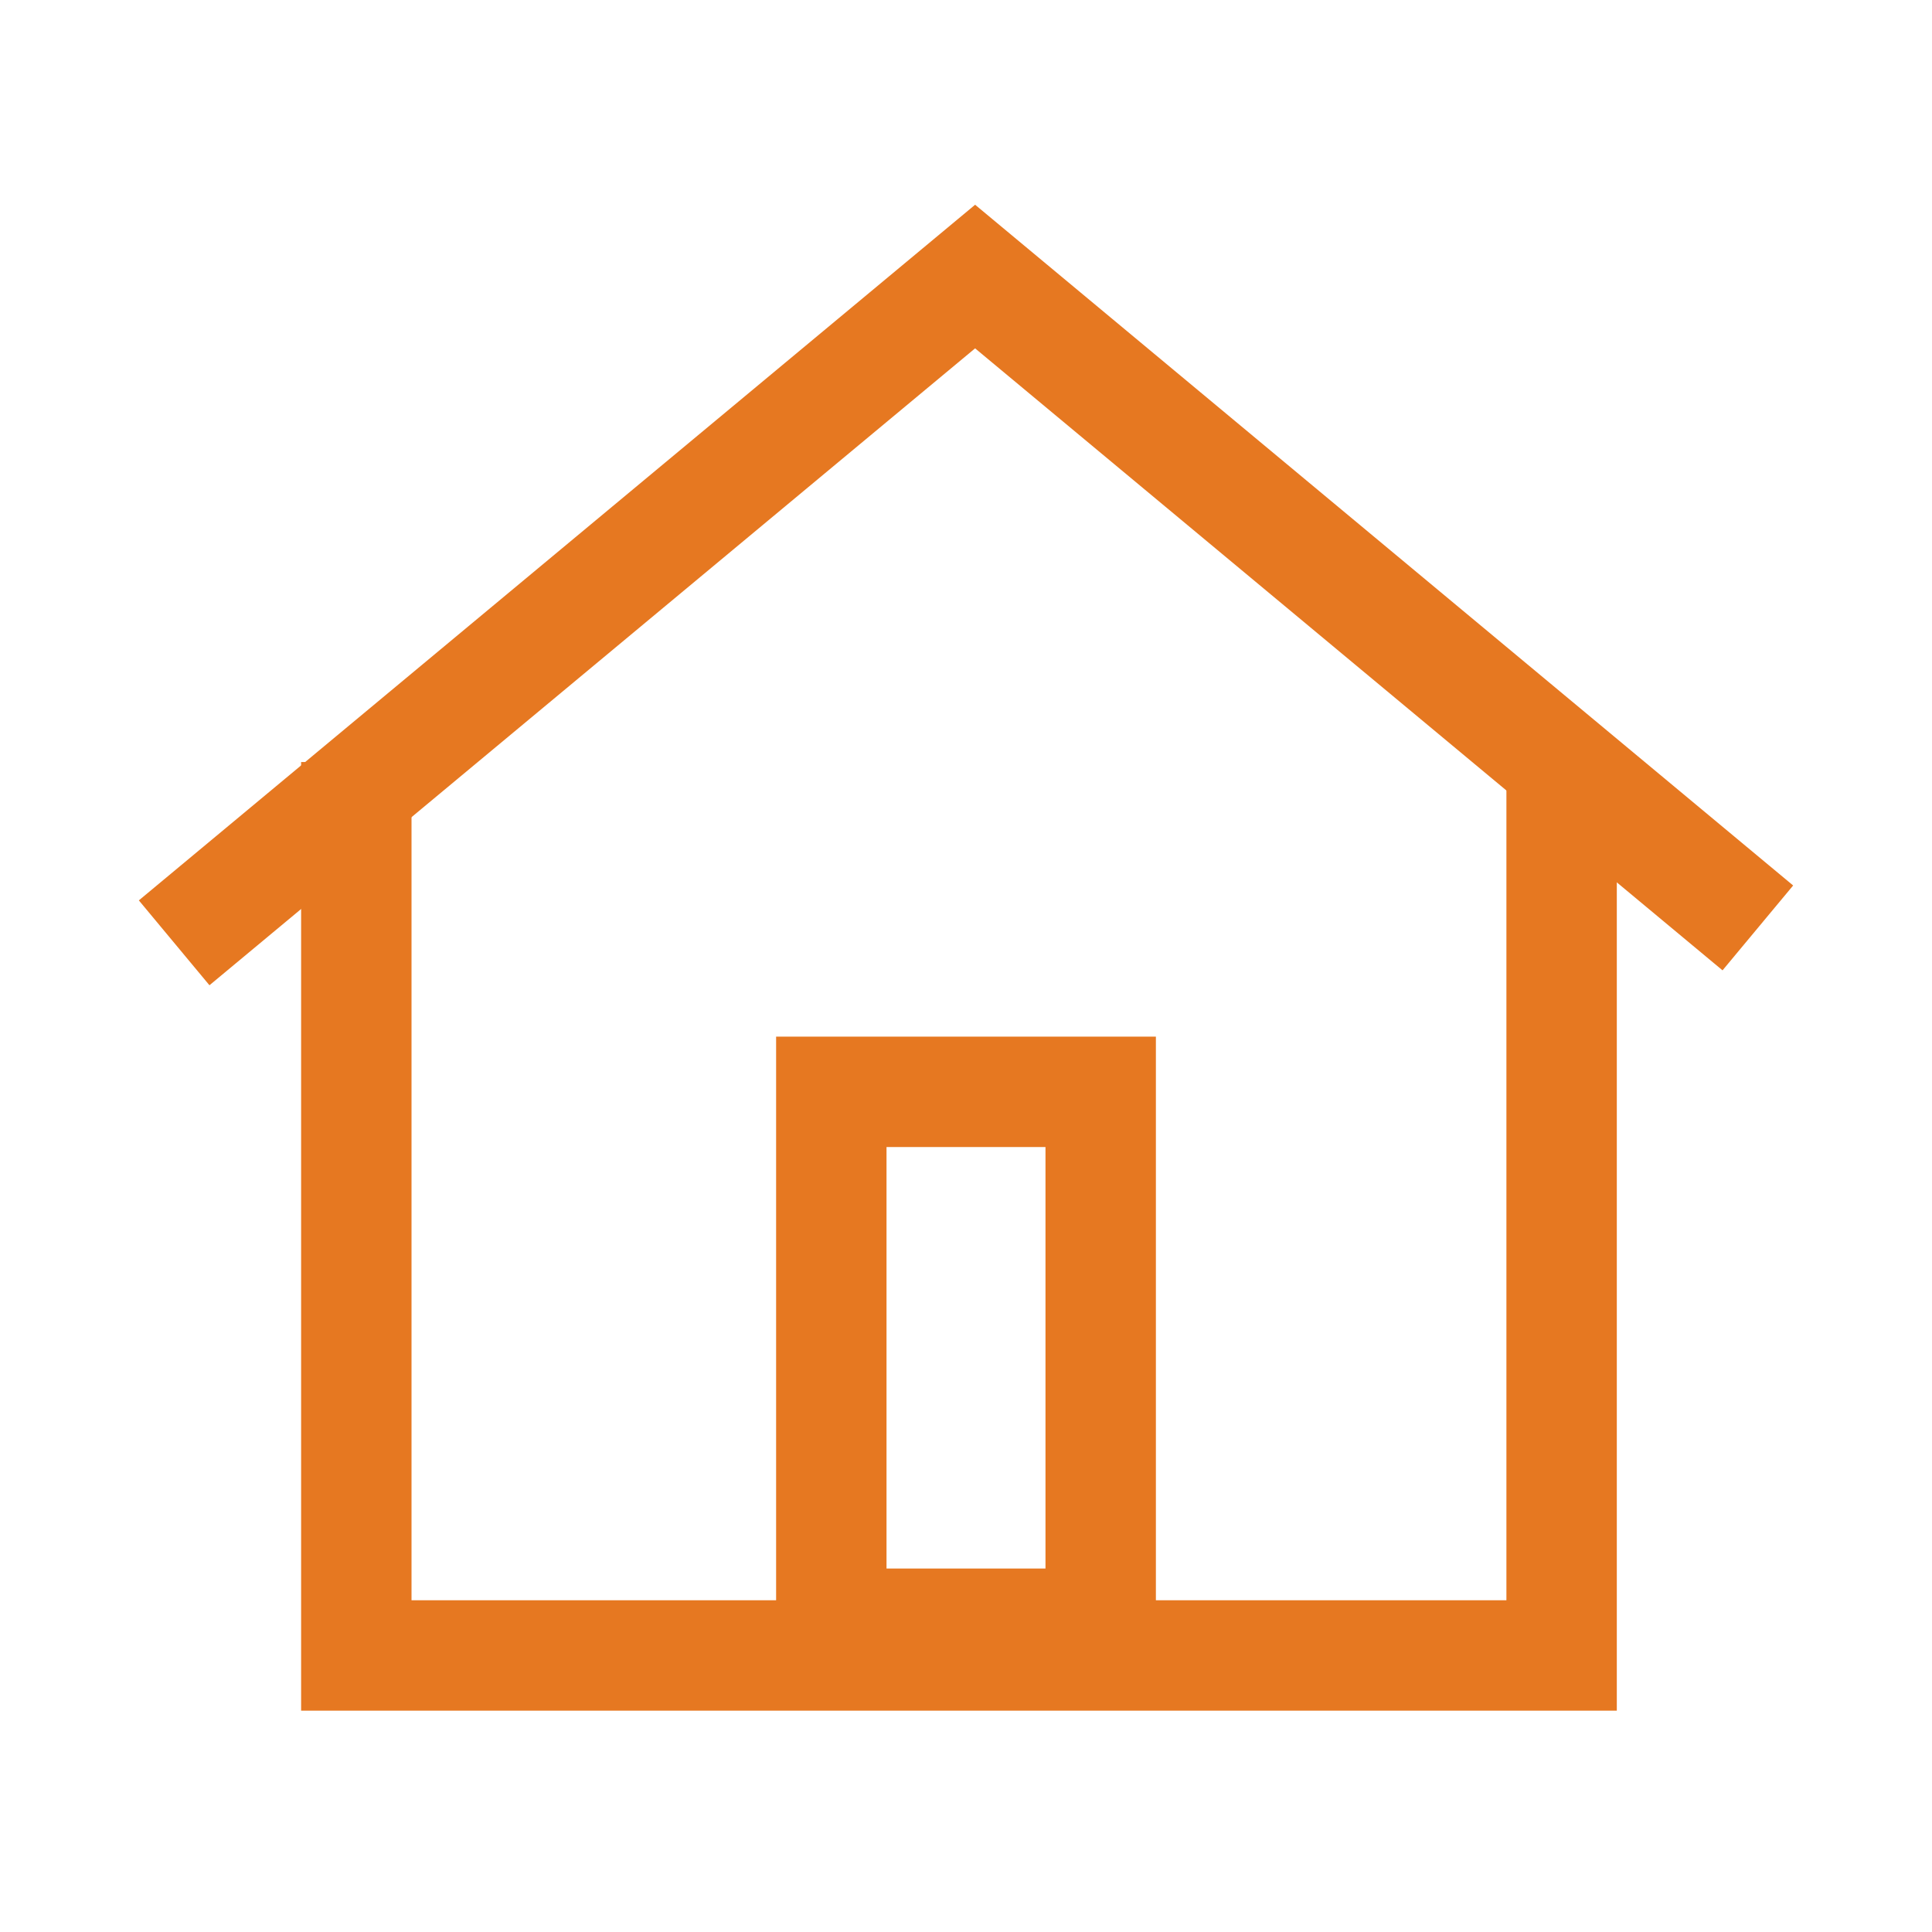
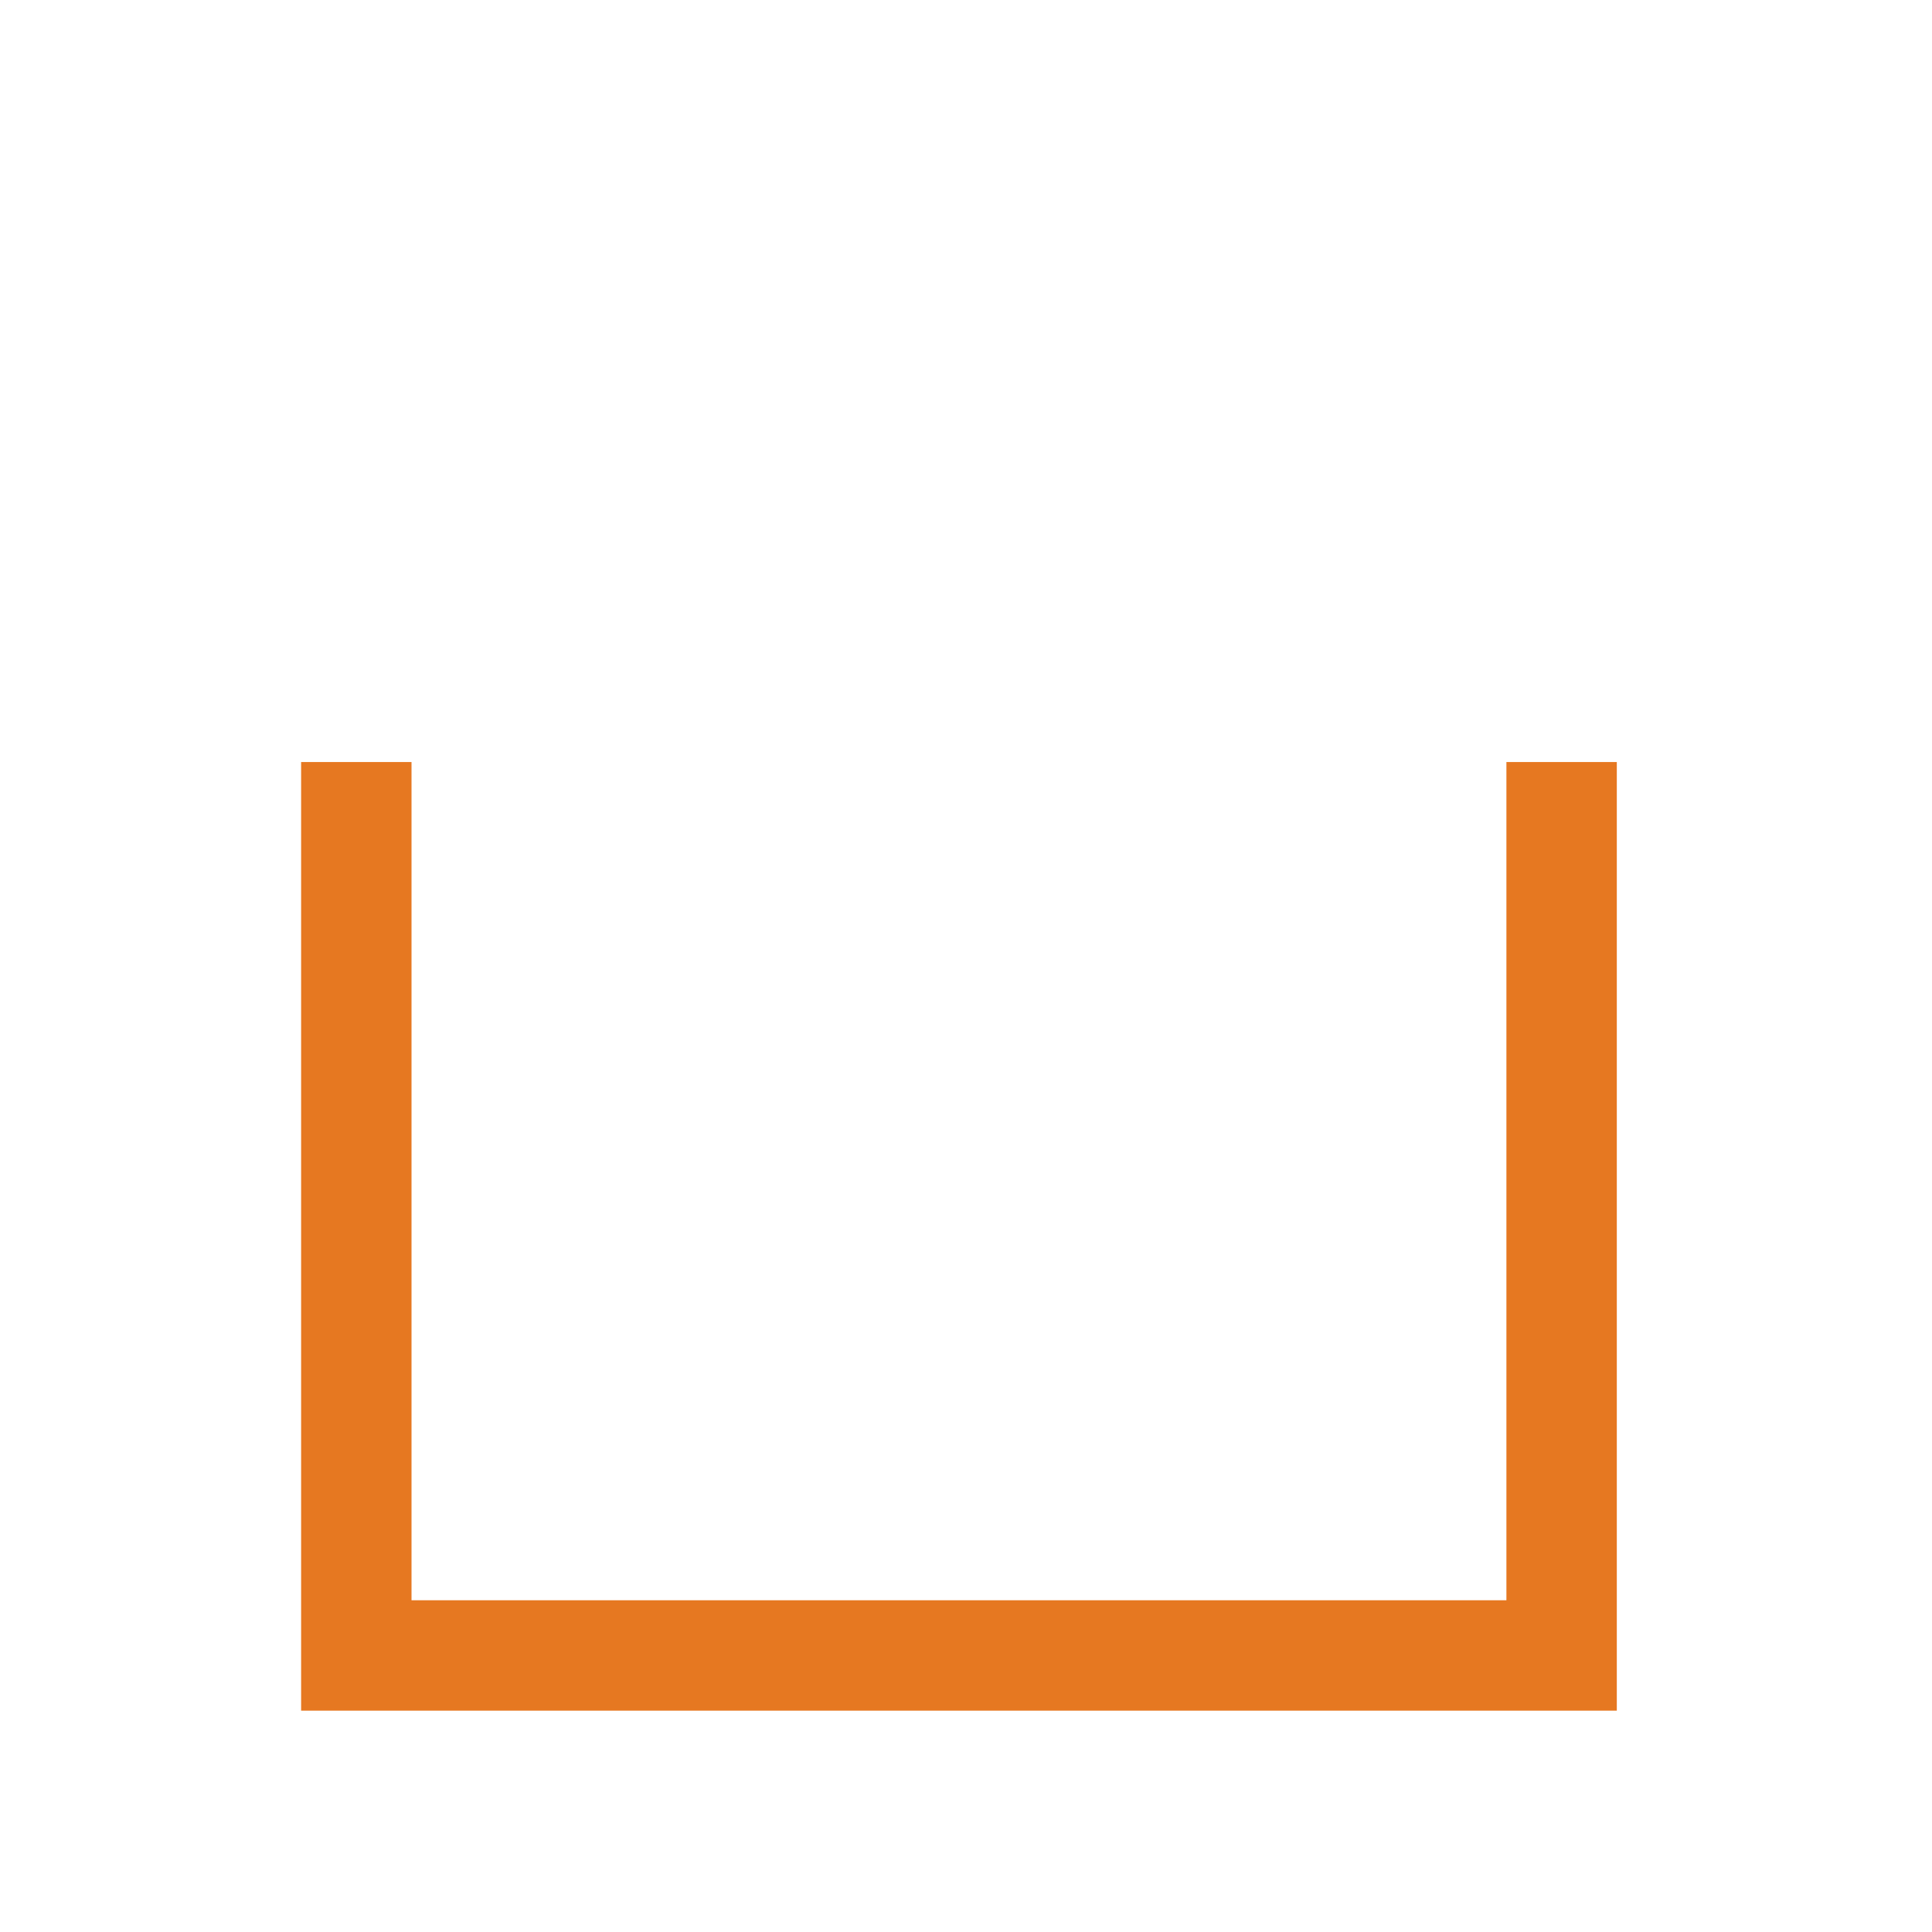
<svg xmlns="http://www.w3.org/2000/svg" viewBox="0 0 70 70" width="70" height="70">
  <path d="M56.58 27.61v32.37H12.91V27.61" style="fill:none;stroke:#e67821;stroke-width:4px" />
-   <path d="m6.31 34.16 29.02-24.14 28.36 23.6M30.12 39.56h9.76v19.27h-9.76z" style="fill:none;stroke:#e67821;stroke-width:4px" />
</svg>